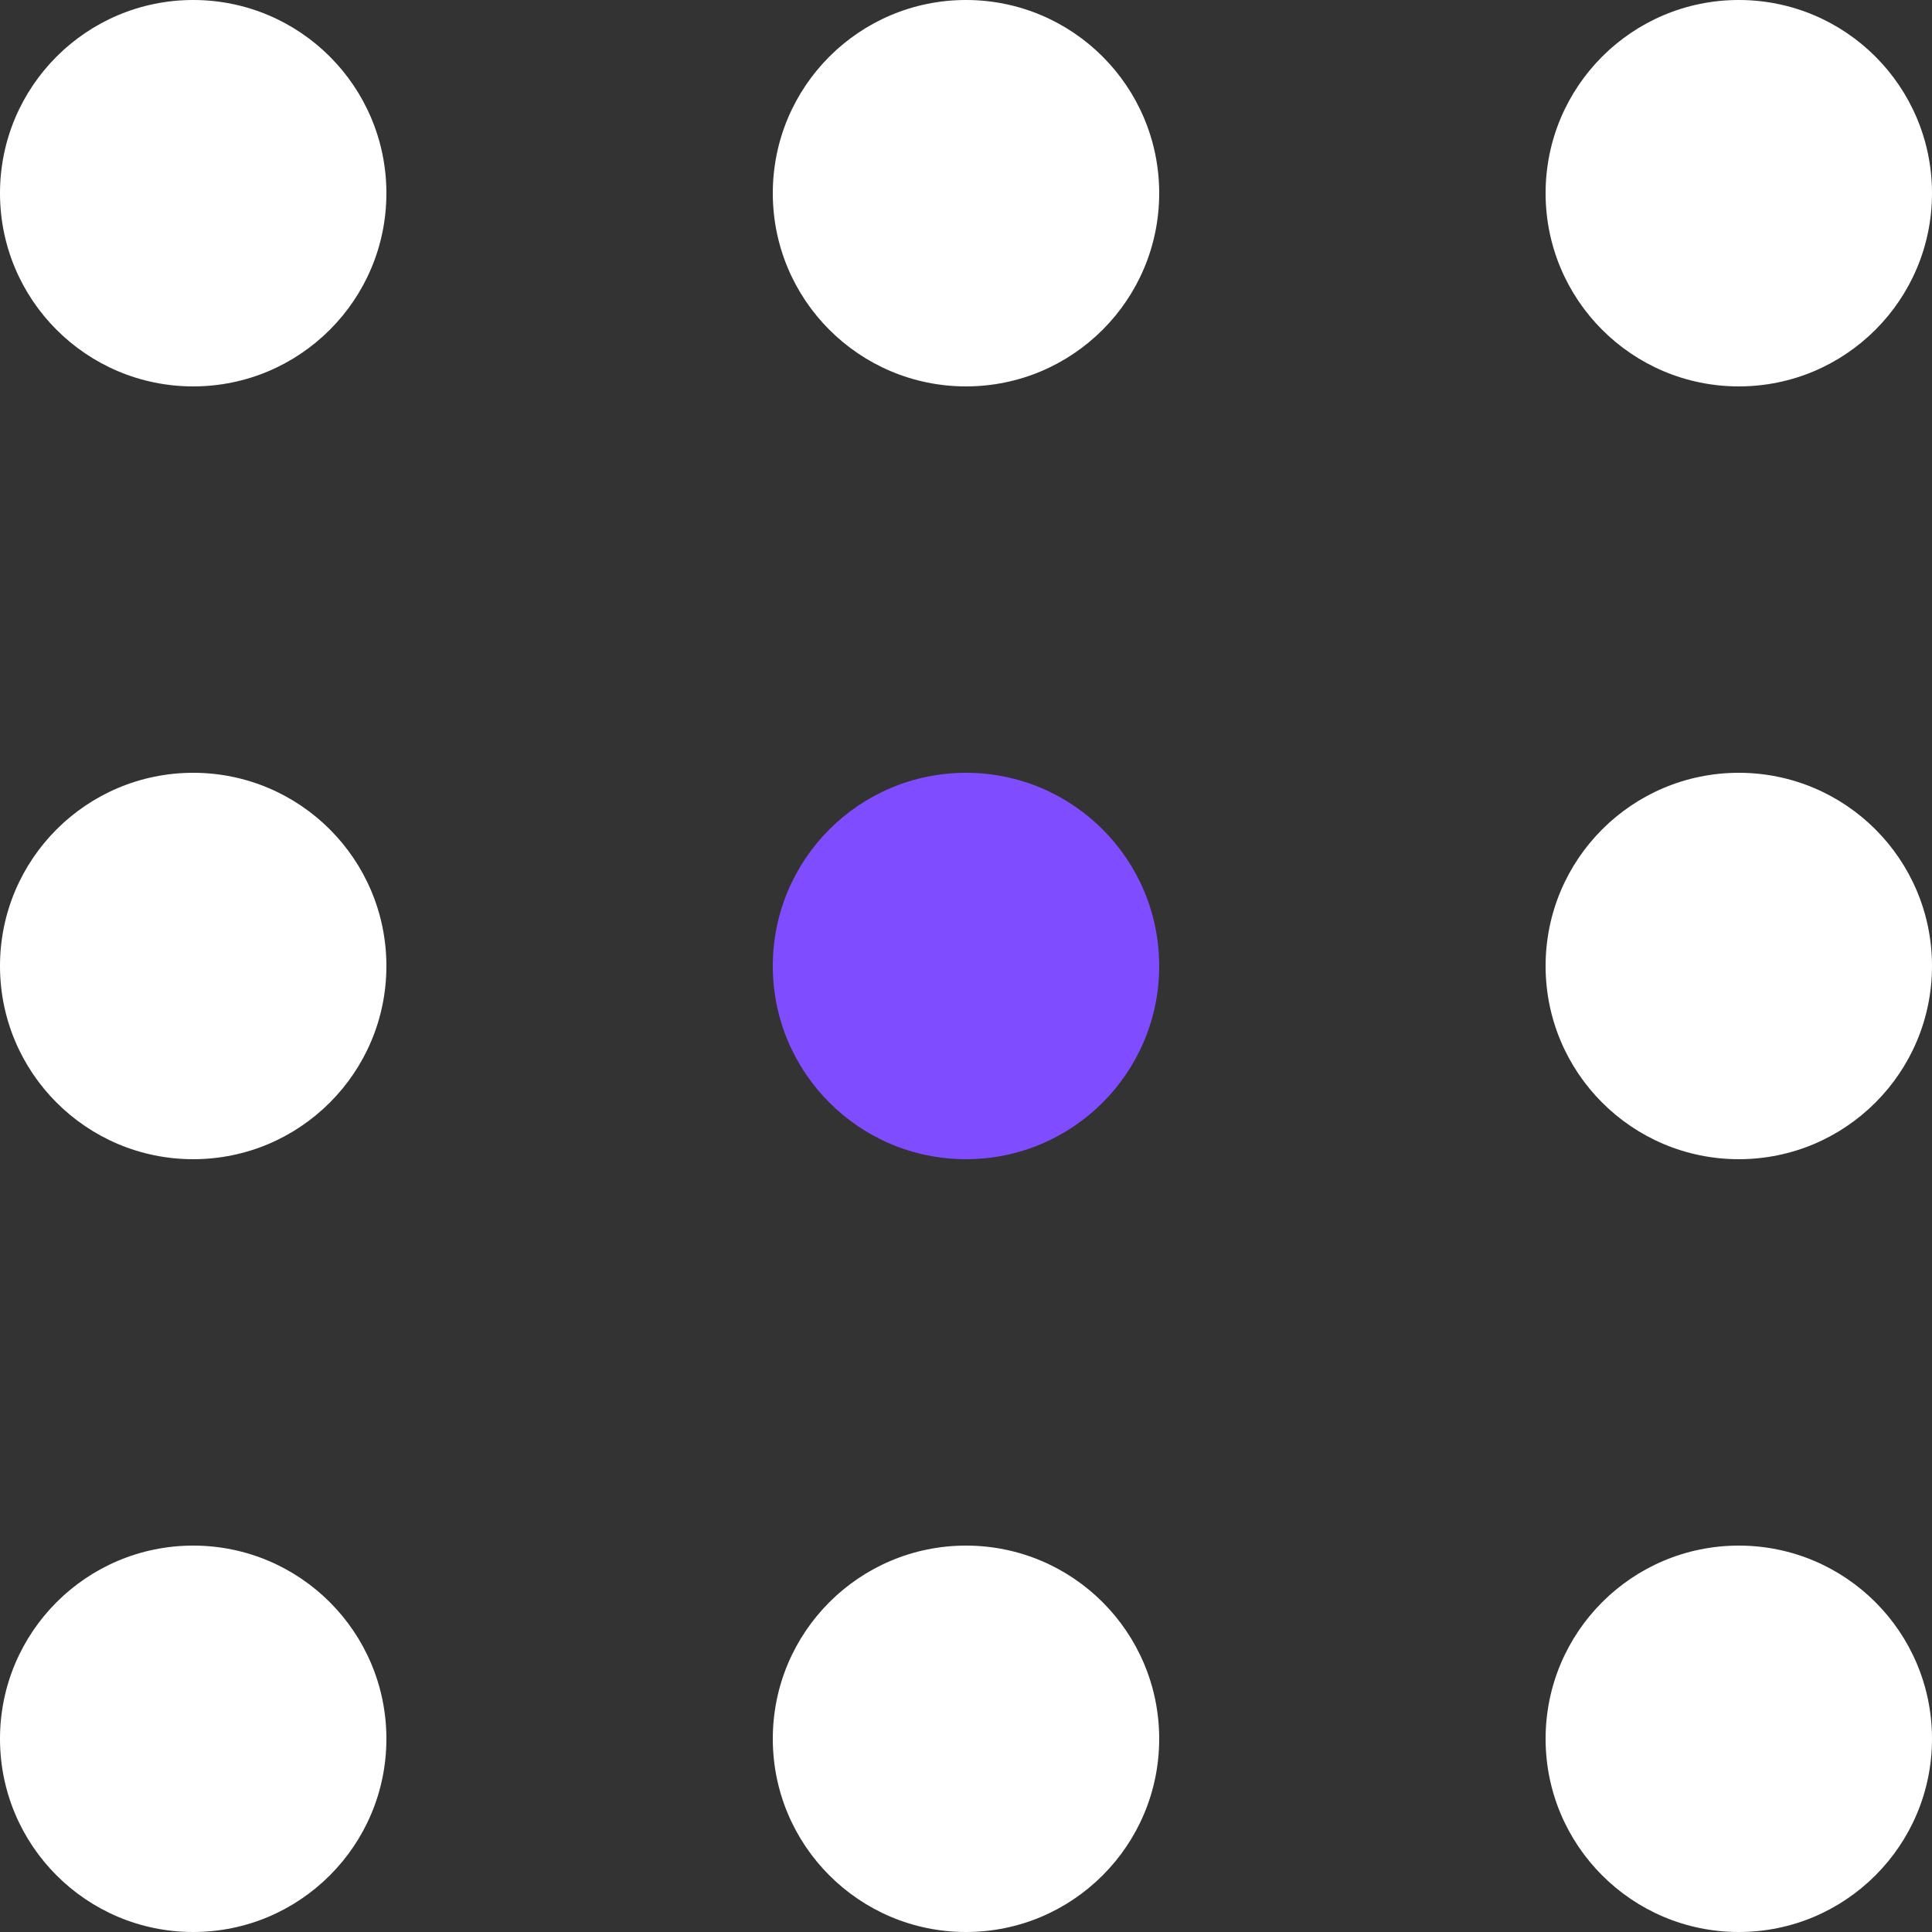
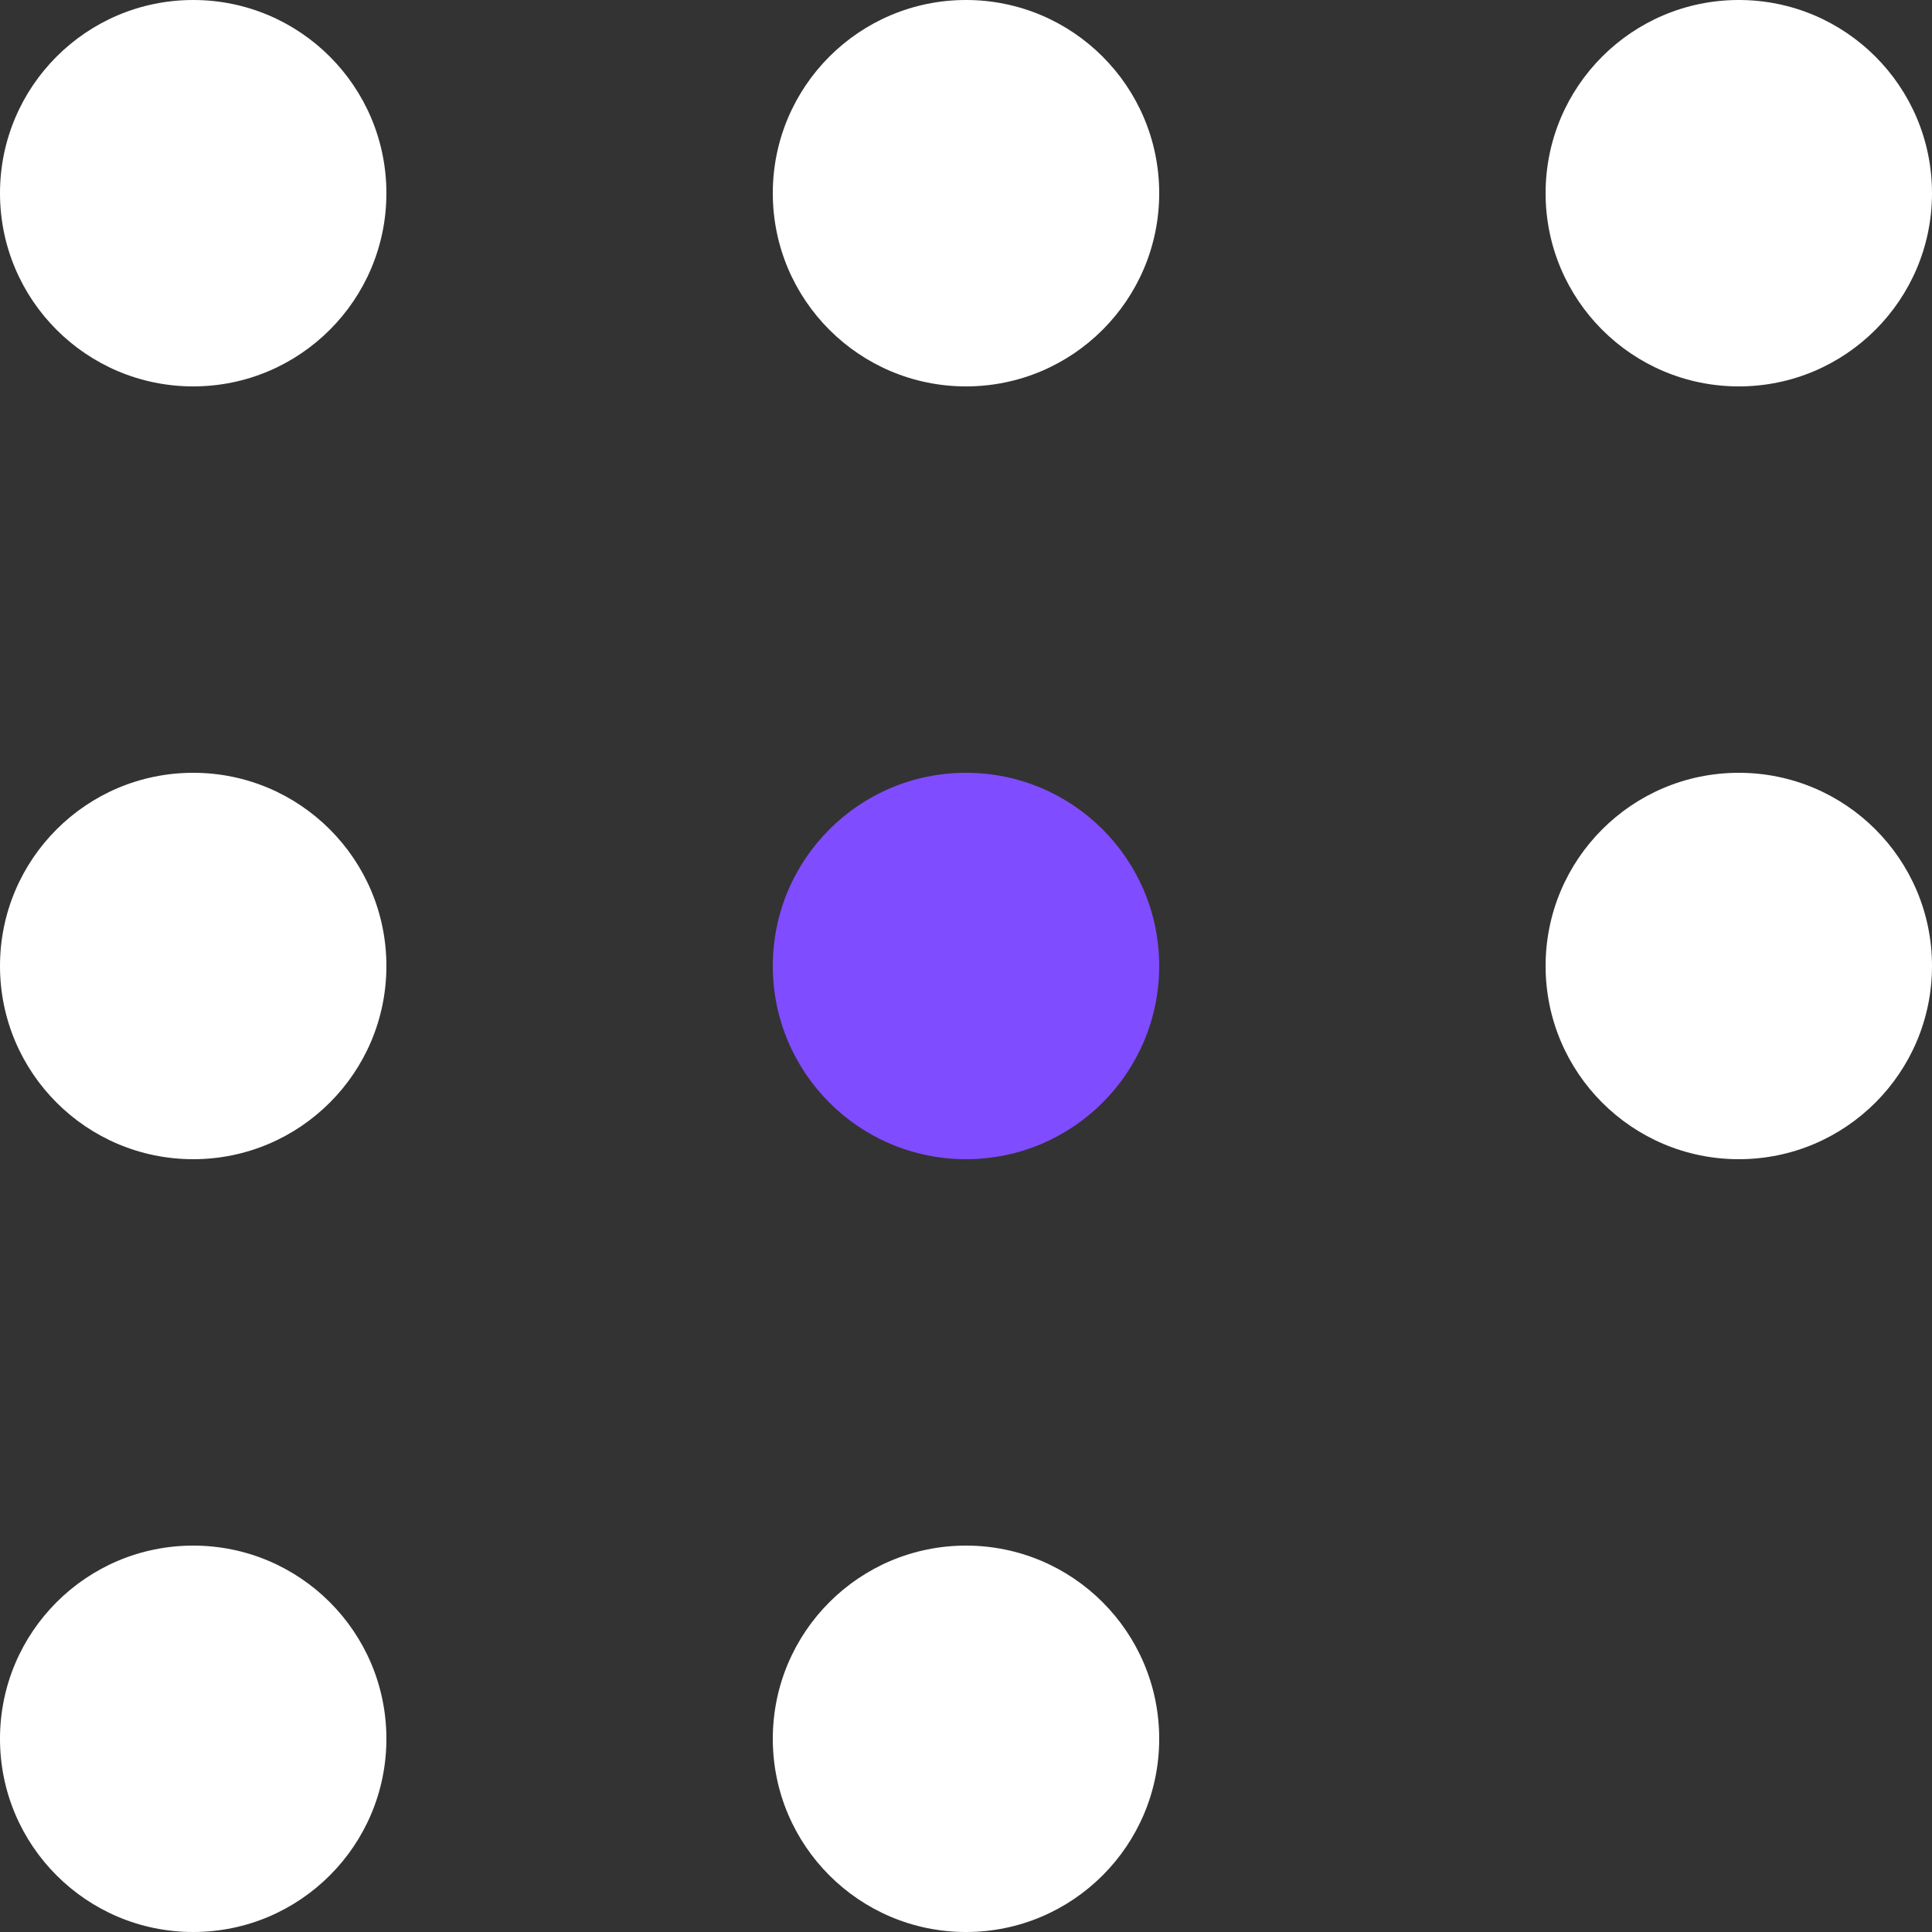
<svg xmlns="http://www.w3.org/2000/svg" width="20" height="20" viewBox="0 0 20 20" fill="none">
  <rect x="0" y="0" width="20" height="20" fill="#333333" stroke="none" />
  <circle cx="2" cy="2" r="2" fill="white" />
  <circle cx="10" cy="2" r="2" fill="white" />
  <circle cx="18" cy="2" r="2" fill="white" />
  <circle cx="2" cy="10" r="2" fill="white" />
  <circle cx="10" cy="10" r="2" fill="#804CFF" />
  <circle cx="18" cy="10" r="2" fill="white" />
  <circle cx="2" cy="18" r="2" fill="white" />
  <circle cx="10" cy="18" r="2" fill="white" />
-   <circle cx="18" cy="18" r="2" fill="white" />
</svg>